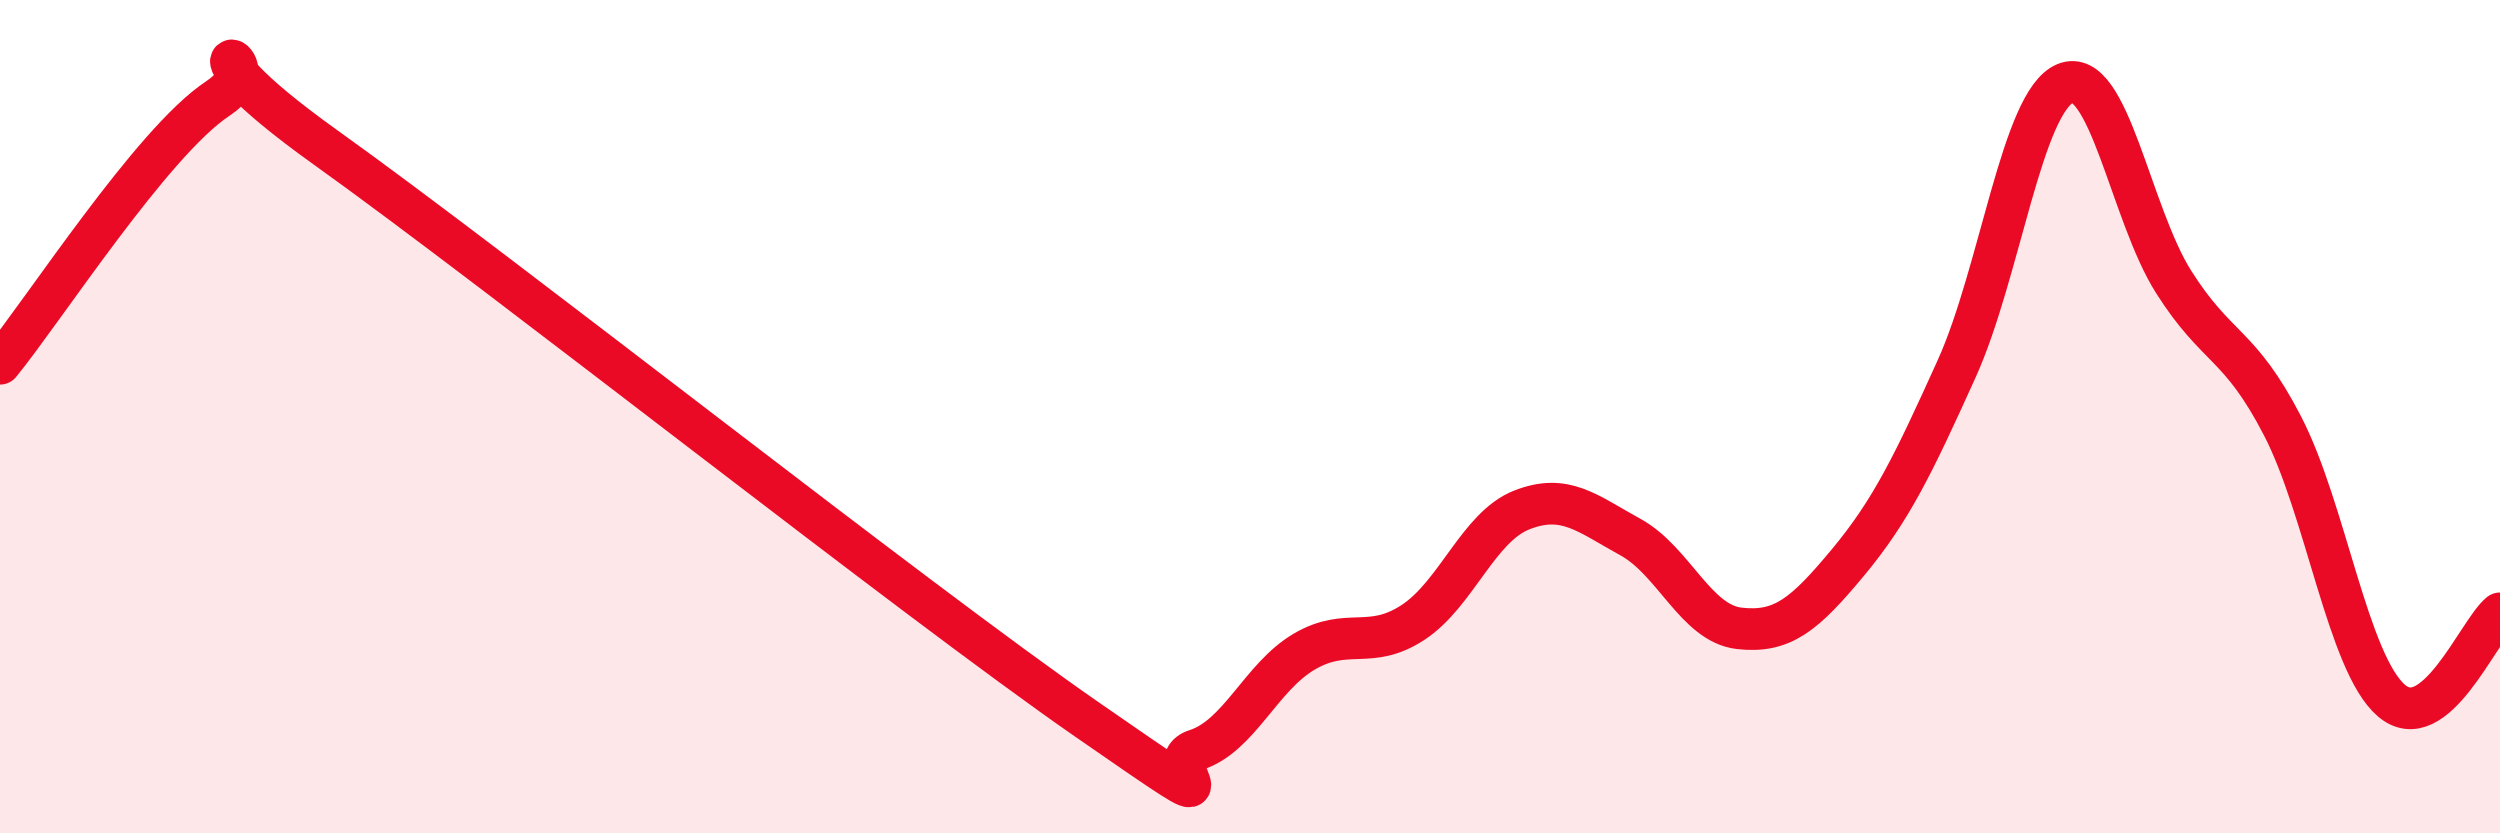
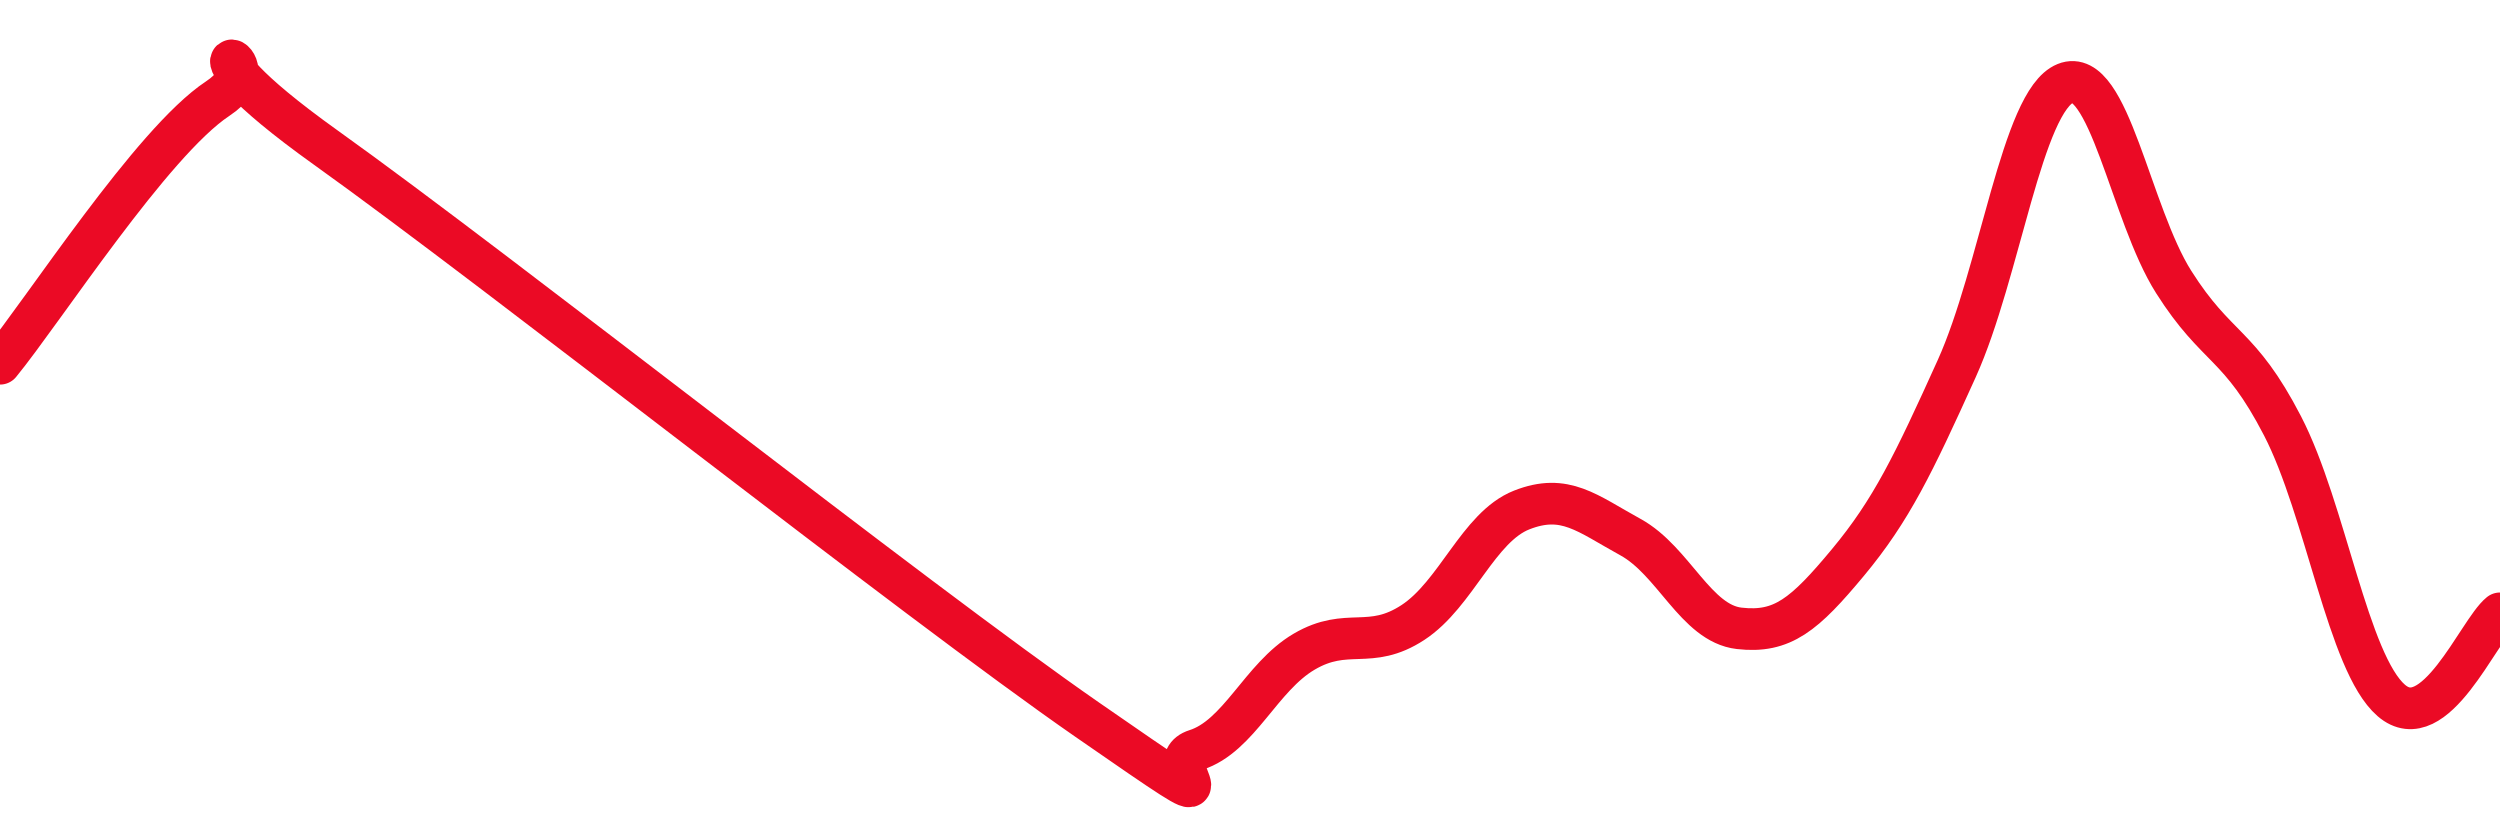
<svg xmlns="http://www.w3.org/2000/svg" width="60" height="20" viewBox="0 0 60 20">
-   <path d="M 0,8.73 C 1.04,7.46 3.65,3.41 5.22,2.37 C 6.79,1.33 3.66,0.57 7.83,3.55 C 12,6.53 21.92,14.38 26.09,17.27 C 30.26,20.16 27.66,18.33 28.7,18 C 29.74,17.67 30.26,16.25 31.3,15.64 C 32.34,15.03 32.87,15.62 33.91,14.94 C 34.95,14.26 35.48,12.65 36.52,12.24 C 37.56,11.83 38.09,12.32 39.13,12.89 C 40.17,13.46 40.7,14.96 41.74,15.08 C 42.78,15.2 43.31,14.75 44.35,13.5 C 45.39,12.25 45.92,11.15 46.96,8.85 C 48,6.55 48.53,2.42 49.57,2 C 50.61,1.58 51.13,5.13 52.17,6.77 C 53.21,8.41 53.74,8.21 54.78,10.22 C 55.82,12.23 56.35,15.91 57.39,16.81 C 58.43,17.71 59.48,15.14 60,14.72L60 20L0 20Z" fill="#EB0A25" opacity="0.1" stroke-linecap="round" stroke-linejoin="round" />
  <path d="M 0,8.73 C 1.04,7.46 3.65,3.41 5.22,2.37 C 6.79,1.33 3.66,0.57 7.83,3.55 C 12,6.53 21.92,14.38 26.09,17.27 C 30.26,20.16 27.66,18.33 28.7,18 C 29.74,17.67 30.26,16.25 31.3,15.64 C 32.34,15.03 32.87,15.62 33.91,14.94 C 34.95,14.26 35.48,12.65 36.52,12.24 C 37.56,11.83 38.09,12.32 39.13,12.89 C 40.17,13.46 40.7,14.96 41.74,15.08 C 42.78,15.2 43.31,14.75 44.35,13.5 C 45.39,12.25 45.92,11.15 46.96,8.85 C 48,6.55 48.53,2.42 49.57,2 C 50.61,1.58 51.13,5.13 52.17,6.77 C 53.21,8.41 53.74,8.21 54.78,10.22 C 55.82,12.23 56.35,15.91 57.39,16.81 C 58.43,17.71 59.48,15.14 60,14.72" stroke="#EB0A25" stroke-width="1" fill="none" stroke-linecap="round" stroke-linejoin="round" />
</svg>